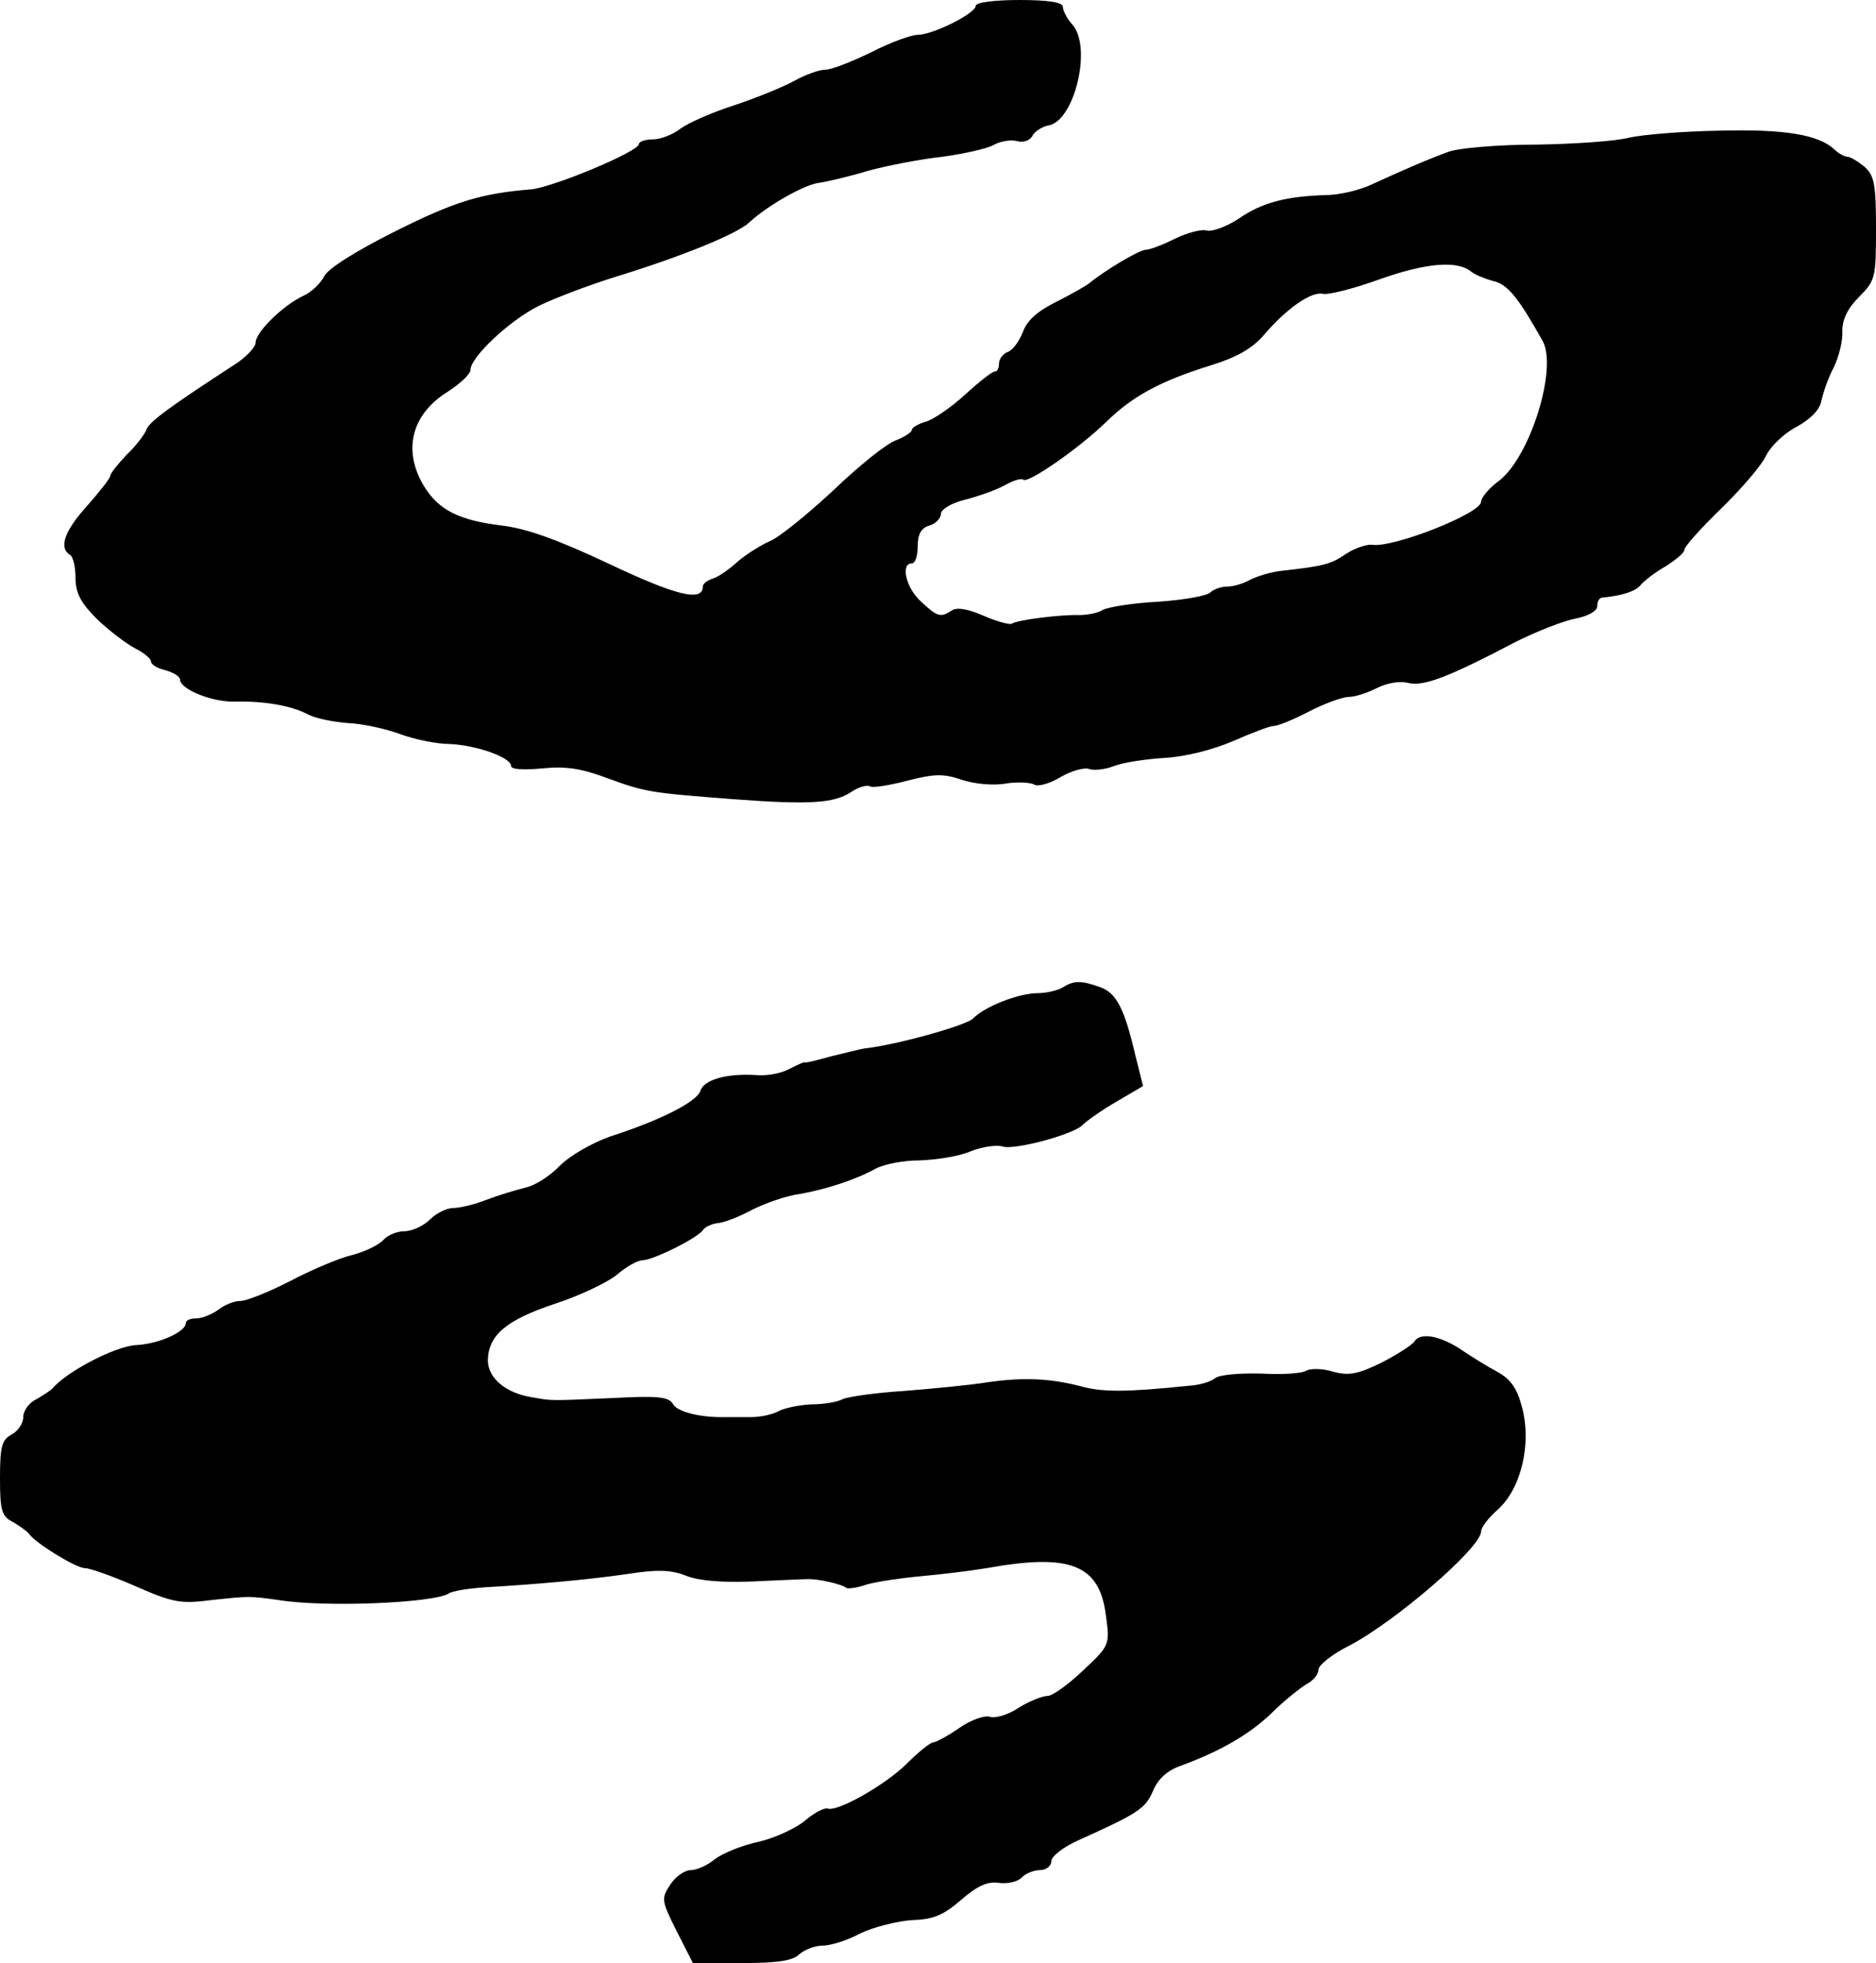
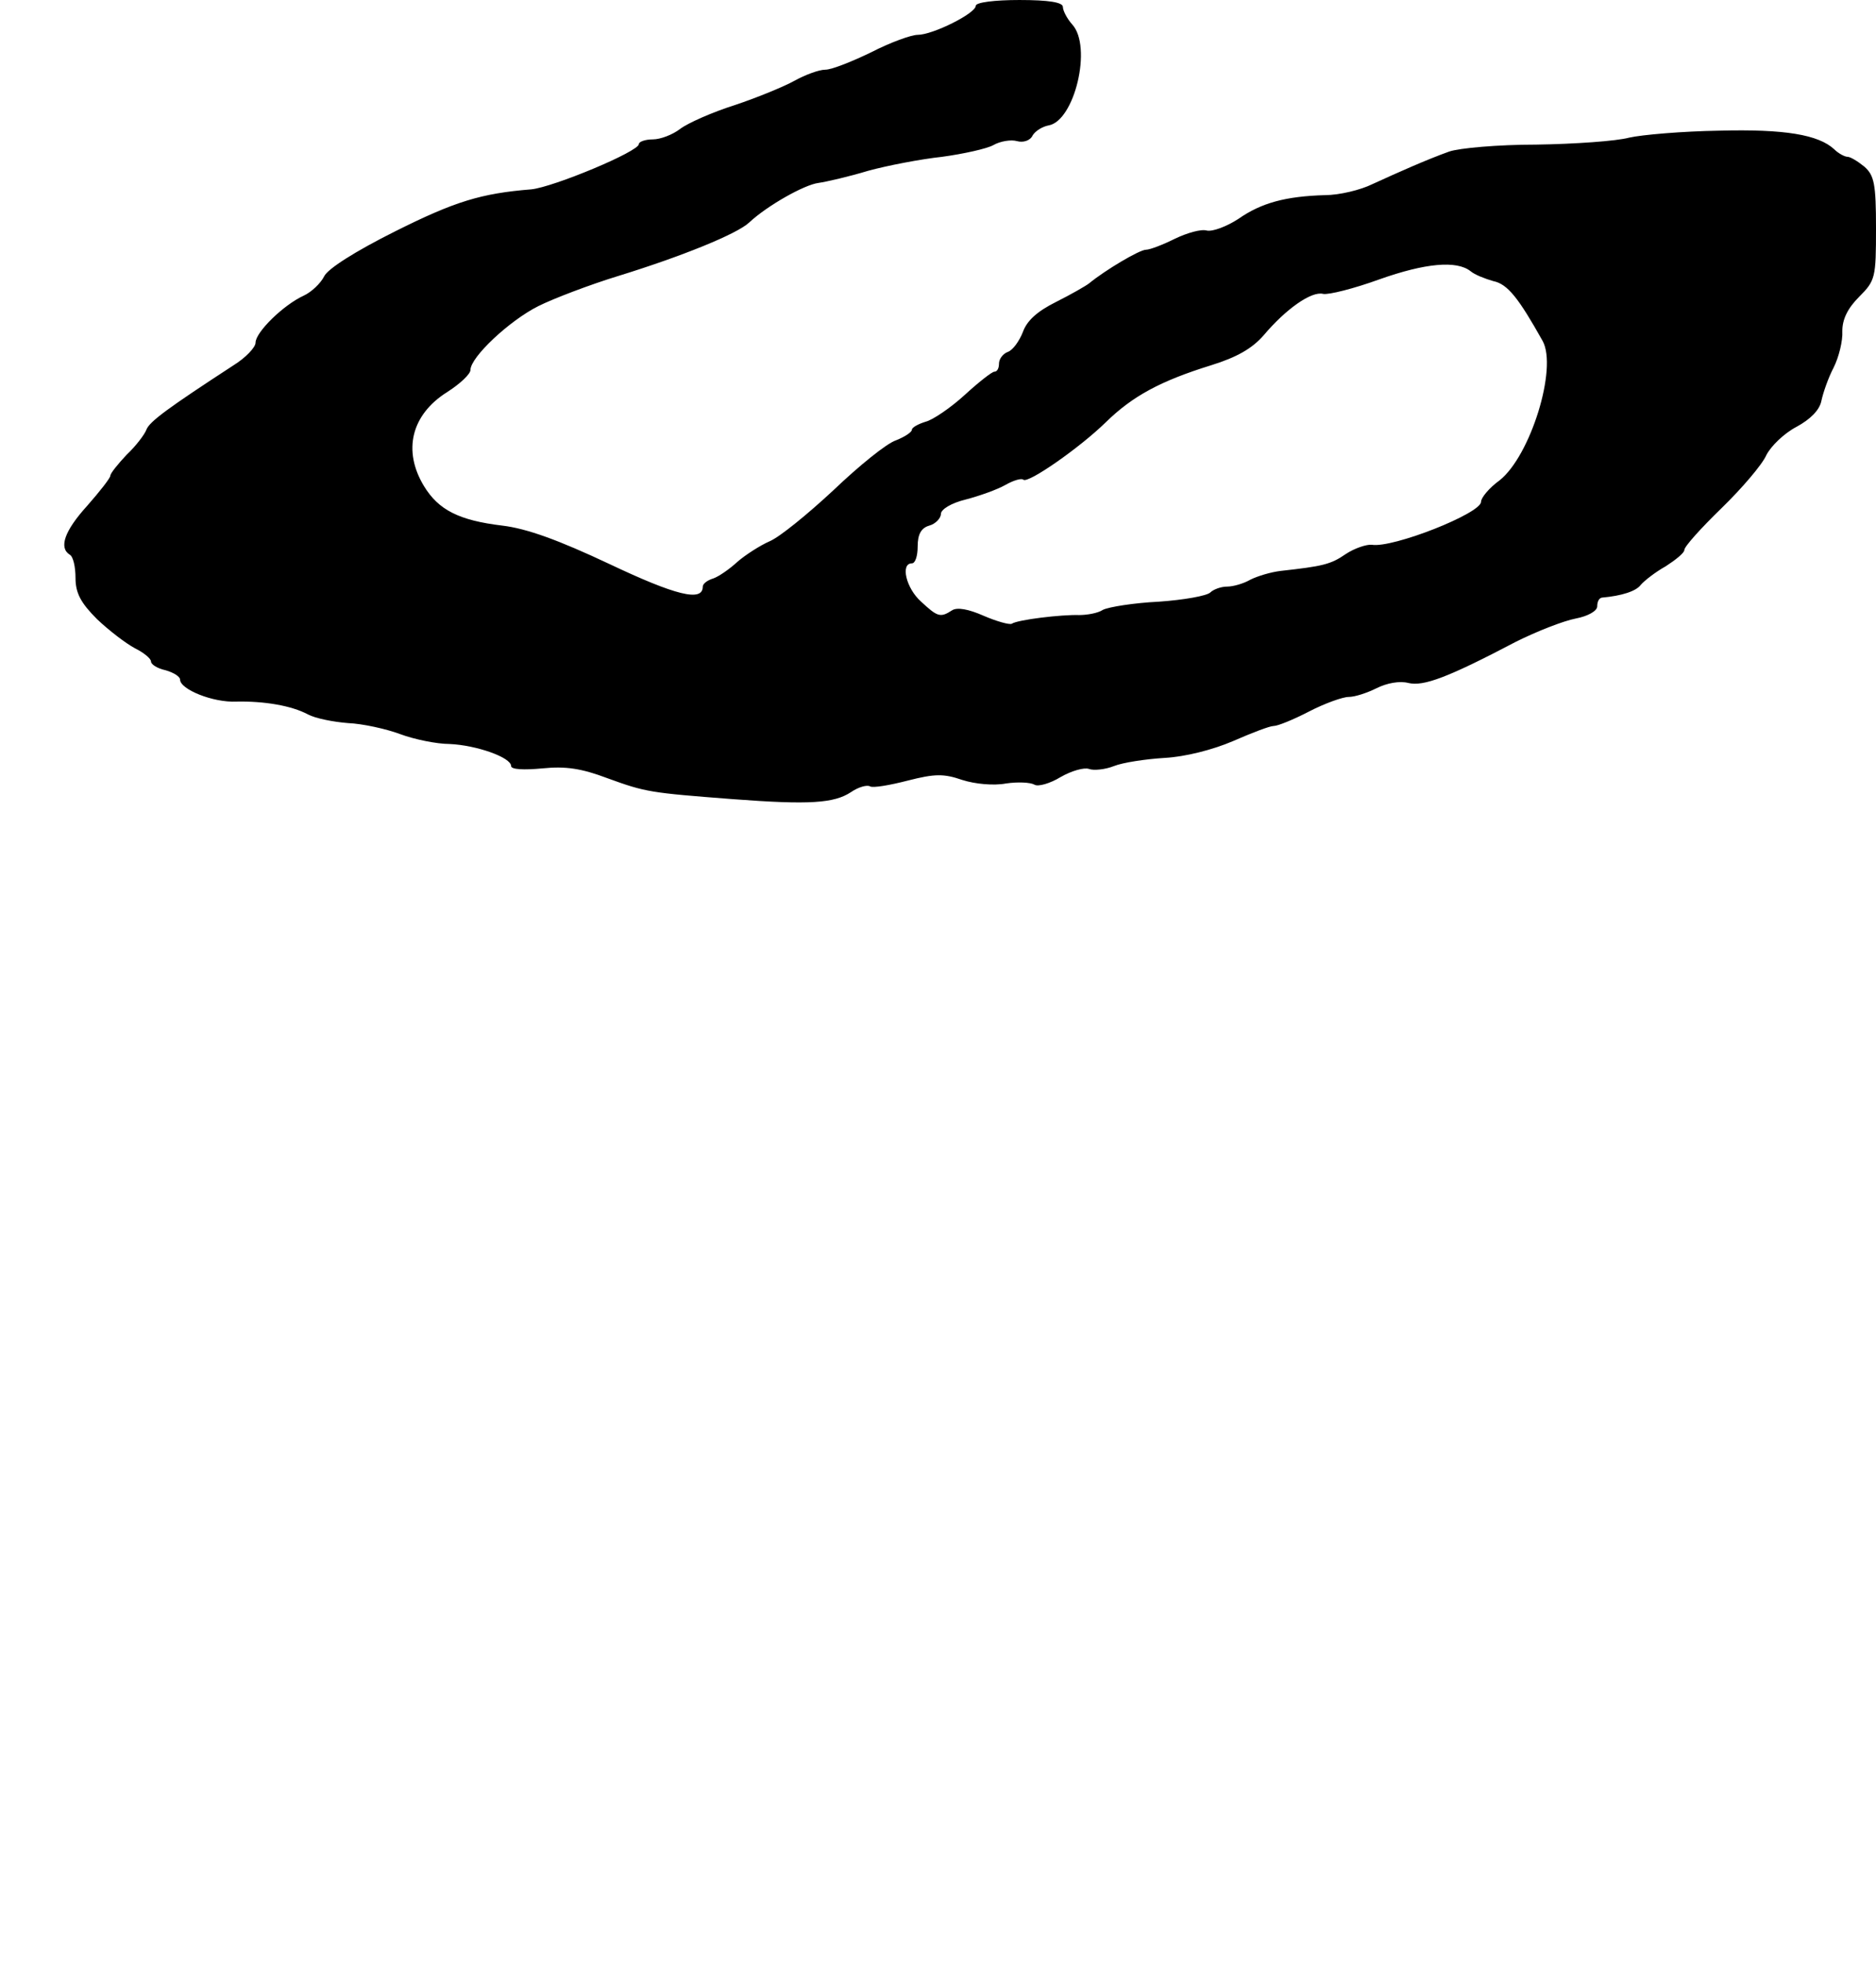
<svg xmlns="http://www.w3.org/2000/svg" version="1.0" width="323pt" height="338pt" viewBox="0 0 323 338" preserveAspectRatio="xMidYMid meet">
  <g transform="translate(0,338) scale(0.1,-0.1)" fill="#000000" stroke="none">
-     <path d="M1680 3370 c0 -13 -74 -50 -100 -50 -11 0 -47 -13 -80 -30 -33 -16 -68 -30 -79 -30 -11 0 -35 -9 -53 -19 -18 -10 -64 -29 -103 -42 -38 -12 -81 -31 -94 -41 -13 -10 -34 -18 -47 -18 -13 0 -24 -4 -24 -8 0 -13 -147 -74 -185 -78 -87 -7 -132 -21 -234 -72 -70 -35 -117 -65 -123 -78 -6 -12 -22 -27 -35 -33 -35 -16 -83 -63 -83 -81 0 -8 -17 -26 -38 -39 -112 -73 -145 -97 -150 -111 -3 -8 -18 -28 -34 -43 -15 -16 -28 -32 -28 -36 0 -4 -18 -27 -40 -52 -39 -43 -49 -72 -30 -84 6 -3 10 -21 10 -40 0 -26 9 -43 37 -71 21 -20 50 -42 65 -50 16 -8 28 -18 28 -23 0 -5 11 -12 25 -15 14 -4 25 -11 25 -16 0 -17 57 -40 97 -38 48 1 95 -7 123 -22 13 -7 44 -13 69 -15 25 -1 66 -10 90 -19 24 -9 63 -17 85 -17 46 -2 106 -23 106 -38 0 -6 22 -7 54 -4 40 4 67 0 112 -17 66 -24 73 -25 216 -36 132 -10 174 -7 203 12 13 9 28 13 33 10 5 -3 34 2 65 10 47 12 62 12 94 1 22 -7 54 -10 75 -6 20 3 42 2 49 -2 6 -4 27 2 45 13 19 11 41 17 49 14 8 -3 28 -1 43 5 15 6 54 12 87 14 36 2 83 14 118 29 32 14 63 26 70 26 7 0 34 11 61 25 27 14 58 25 68 25 11 0 32 7 48 15 18 9 40 13 55 9 26 -6 67 9 185 71 36 18 82 36 103 40 21 4 37 13 37 21 0 8 3 14 8 15 34 3 59 11 67 22 6 7 25 22 43 32 17 11 32 23 32 28 0 6 29 38 64 72 35 34 70 75 77 91 8 16 31 38 52 49 24 13 40 29 43 45 3 14 12 40 21 57 9 18 16 46 15 63 0 20 9 39 29 59 28 28 29 33 29 118 0 76 -3 91 -20 106 -11 9 -24 17 -29 17 -5 0 -16 6 -23 13 -27 25 -85 35 -198 32 -63 -1 -133 -7 -155 -12 -22 -6 -94 -11 -160 -12 -66 0 -133 -6 -150 -12 -39 -14 -86 -35 -132 -56 -20 -10 -57 -19 -82 -19 -67 -2 -109 -13 -149 -41 -20 -13 -44 -22 -54 -20 -10 3 -34 -4 -55 -14 -20 -10 -43 -19 -50 -19 -11 0 -70 -35 -98 -58 -5 -4 -31 -19 -57 -32 -32 -16 -50 -32 -57 -52 -6 -15 -17 -31 -26 -34 -8 -3 -15 -12 -15 -20 0 -8 -3 -14 -8 -14 -4 0 -27 -18 -51 -40 -24 -22 -55 -43 -67 -46 -13 -4 -24 -10 -24 -14 0 -4 -12 -12 -27 -18 -16 -5 -64 -44 -108 -86 -44 -41 -93 -81 -110 -88 -16 -7 -41 -23 -55 -35 -14 -13 -33 -26 -42 -29 -10 -3 -18 -9 -18 -14 0 -27 -47 -15 -161 39 -87 41 -142 61 -184 66 -75 9 -110 27 -135 68 -37 61 -22 123 40 162 22 14 40 31 40 38 0 22 67 85 117 110 26 13 89 37 138 52 107 33 204 72 225 92 31 29 95 65 119 68 14 2 53 11 86 21 33 9 90 20 127 24 37 5 77 14 88 20 12 7 31 10 41 7 11 -3 23 1 27 10 5 8 17 15 27 17 45 7 76 136 41 174 -9 10 -16 24 -16 30 0 8 -24 12 -75 12 -42 0 -75 -4 -75 -10z m852 -457 c7 -6 25 -13 39 -17 25 -5 44 -30 85 -103 26 -47 -21 -198 -74 -240 -18 -13 -32 -30 -32 -37 0 -20 -152 -80 -188 -74 -9 1 -30 -6 -45 -16 -26 -18 -40 -21 -112 -29 -17 -2 -40 -9 -52 -15 -12 -7 -30 -12 -40 -12 -11 0 -24 -5 -29 -10 -6 -6 -46 -13 -89 -16 -42 -2 -86 -9 -96 -14 -9 -6 -28 -9 -41 -9 -30 1 -106 -8 -116 -15 -4 -2 -26 4 -49 14 -25 11 -45 15 -54 9 -20 -13 -25 -11 -53 15 -26 23 -36 66 -16 66 6 0 10 13 10 29 0 21 6 32 20 36 11 3 20 13 20 20 0 8 18 19 43 25 23 6 54 17 68 25 14 8 28 12 31 9 8 -7 97 55 142 99 46 45 94 71 181 98 45 14 71 29 91 52 38 45 82 76 102 71 9 -2 53 9 97 25 79 28 133 33 157 14z" />
-     <path d="M1830 1680 c-8 -5 -28 -10 -43 -10 -33 0 -92 -23 -112 -44 -13 -12 -131 -45 -185 -51 -8 -1 -35 -8 -60 -14 -25 -7 -45 -12 -45 -10 0 1 -11 -4 -25 -11 -14 -8 -40 -13 -59 -11 -50 3 -89 -8 -95 -27 -6 -19 -69 -51 -156 -79 -31 -11 -69 -33 -86 -50 -17 -18 -44 -35 -60 -38 -16 -4 -46 -13 -67 -21 -20 -8 -46 -14 -57 -14 -11 0 -29 -9 -40 -20 -11 -11 -31 -20 -44 -20 -13 0 -29 -7 -36 -15 -7 -8 -31 -20 -54 -26 -22 -5 -71 -26 -107 -45 -37 -19 -75 -34 -85 -34 -11 0 -28 -7 -38 -15 -11 -8 -28 -15 -38 -15 -10 0 -18 -3 -18 -8 0 -15 -46 -36 -86 -38 -36 -2 -120 -46 -144 -75 -3 -3 -15 -11 -27 -18 -13 -6 -23 -20 -23 -31 0 -11 -9 -24 -20 -30 -17 -9 -20 -21 -20 -75 0 -57 3 -66 23 -76 12 -7 24 -16 27 -20 11 -16 81 -59 96 -59 9 0 48 -14 87 -31 64 -28 77 -31 131 -24 66 7 65 7 116 0 80 -13 265 -5 292 11 7 5 35 9 63 11 87 5 178 13 246 23 51 8 75 7 100 -3 22 -9 63 -12 114 -10 44 2 87 4 95 4 18 1 61 -9 67 -15 3 -2 19 0 36 6 18 5 59 11 92 14 33 3 84 9 114 14 144 26 194 6 205 -81 7 -51 7 -52 -39 -95 -25 -24 -53 -44 -61 -44 -9 0 -32 -9 -51 -21 -18 -12 -40 -18 -49 -15 -8 3 -32 -5 -52 -19 -20 -14 -41 -25 -45 -25 -5 0 -25 -16 -45 -36 -37 -37 -120 -84 -137 -78 -5 2 -23 -7 -38 -20 -15 -13 -51 -30 -80 -37 -29 -6 -63 -20 -76 -30 -13 -11 -32 -19 -42 -19 -10 0 -26 -11 -35 -25 -16 -24 -15 -28 11 -80 l28 -55 84 0 c62 0 88 4 99 15 9 8 27 15 40 15 14 0 43 9 65 21 23 11 63 21 89 23 38 1 55 9 85 35 28 24 45 32 65 29 14 -2 32 2 39 9 6 7 21 13 31 13 11 0 20 7 20 15 0 9 21 25 48 37 102 46 114 54 127 84 8 20 24 35 46 43 69 25 121 55 159 92 21 21 48 42 59 49 12 6 21 17 21 25 0 8 24 27 52 41 78 40 228 169 228 197 0 7 13 24 28 37 41 36 60 115 42 179 -8 31 -20 47 -42 59 -17 9 -46 27 -65 40 -36 23 -68 28 -78 12 -4 -6 -29 -22 -56 -36 -41 -20 -56 -23 -83 -16 -19 6 -39 6 -47 2 -7 -5 -42 -7 -78 -5 -36 1 -72 -2 -79 -8 -7 -6 -27 -12 -45 -13 -107 -11 -146 -11 -182 -2 -56 15 -102 17 -165 8 -30 -5 -95 -11 -144 -15 -49 -3 -96 -10 -105 -14 -9 -5 -33 -9 -54 -9 -20 -1 -46 -6 -57 -12 -11 -6 -32 -10 -47 -10 -15 0 -35 0 -43 0 -45 -1 -83 9 -91 22 -7 13 -26 15 -101 11 -114 -5 -107 -5 -141 1 -46 7 -77 33 -77 64 1 43 31 69 115 97 43 14 91 37 107 50 16 14 36 25 44 25 18 0 97 39 105 53 4 5 15 10 25 11 11 1 37 11 59 23 22 11 58 24 81 27 46 8 98 25 132 44 13 7 46 14 75 14 29 1 69 7 89 16 21 8 45 11 54 8 19 -7 125 21 139 38 6 6 31 24 57 39 l46 27 -13 52 c-19 82 -33 108 -60 118 -33 12 -46 12 -65 0z" />
+     <path d="M1680 3370 c0 -13 -74 -50 -100 -50 -11 0 -47 -13 -80 -30 -33 -16 -68 -30 -79 -30 -11 0 -35 -9 -53 -19 -18 -10 -64 -29 -103 -42 -38 -12 -81 -31 -94 -41 -13 -10 -34 -18 -47 -18 -13 0 -24 -4 -24 -8 0 -13 -147 -74 -185 -78 -87 -7 -132 -21 -234 -72 -70 -35 -117 -65 -123 -78 -6 -12 -22 -27 -35 -33 -35 -16 -83 -63 -83 -81 0 -8 -17 -26 -38 -39 -112 -73 -145 -97 -150 -111 -3 -8 -18 -28 -34 -43 -15 -16 -28 -32 -28 -36 0 -4 -18 -27 -40 -52 -39 -43 -49 -72 -30 -84 6 -3 10 -21 10 -40 0 -26 9 -43 37 -71 21 -20 50 -42 65 -50 16 -8 28 -18 28 -23 0 -5 11 -12 25 -15 14 -4 25 -11 25 -16 0 -17 57 -40 97 -38 48 1 95 -7 123 -22 13 -7 44 -13 69 -15 25 -1 66 -10 90 -19 24 -9 63 -17 85 -17 46 -2 106 -23 106 -38 0 -6 22 -7 54 -4 40 4 67 0 112 -17 66 -24 73 -25 216 -36 132 -10 174 -7 203 12 13 9 28 13 33 10 5 -3 34 2 65 10 47 12 62 12 94 1 22 -7 54 -10 75 -6 20 3 42 2 49 -2 6 -4 27 2 45 13 19 11 41 17 49 14 8 -3 28 -1 43 5 15 6 54 12 87 14 36 2 83 14 118 29 32 14 63 26 70 26 7 0 34 11 61 25 27 14 58 25 68 25 11 0 32 7 48 15 18 9 40 13 55 9 26 -6 67 9 185 71 36 18 82 36 103 40 21 4 37 13 37 21 0 8 3 14 8 15 34 3 59 11 67 22 6 7 25 22 43 32 17 11 32 23 32 28 0 6 29 38 64 72 35 34 70 75 77 91 8 16 31 38 52 49 24 13 40 29 43 45 3 14 12 40 21 57 9 18 16 46 15 63 0 20 9 39 29 59 28 28 29 33 29 118 0 76 -3 91 -20 106 -11 9 -24 17 -29 17 -5 0 -16 6 -23 13 -27 25 -85 35 -198 32 -63 -1 -133 -7 -155 -12 -22 -6 -94 -11 -160 -12 -66 0 -133 -6 -150 -12 -39 -14 -86 -35 -132 -56 -20 -10 -57 -19 -82 -19 -67 -2 -109 -13 -149 -41 -20 -13 -44 -22 -54 -20 -10 3 -34 -4 -55 -14 -20 -10 -43 -19 -50 -19 -11 0 -70 -35 -98 -58 -5 -4 -31 -19 -57 -32 -32 -16 -50 -32 -57 -52 -6 -15 -17 -31 -26 -34 -8 -3 -15 -12 -15 -20 0 -8 -3 -14 -8 -14 -4 0 -27 -18 -51 -40 -24 -22 -55 -43 -67 -46 -13 -4 -24 -10 -24 -14 0 -4 -12 -12 -27 -18 -16 -5 -64 -44 -108 -86 -44 -41 -93 -81 -110 -88 -16 -7 -41 -23 -55 -35 -14 -13 -33 -26 -42 -29 -10 -3 -18 -9 -18 -14 0 -27 -47 -15 -161 39 -87 41 -142 61 -184 66 -75 9 -110 27 -135 68 -37 61 -22 123 40 162 22 14 40 31 40 38 0 22 67 85 117 110 26 13 89 37 138 52 107 33 204 72 225 92 31 29 95 65 119 68 14 2 53 11 86 21 33 9 90 20 127 24 37 5 77 14 88 20 12 7 31 10 41 7 11 -3 23 1 27 10 5 8 17 15 27 17 45 7 76 136 41 174 -9 10 -16 24 -16 30 0 8 -24 12 -75 12 -42 0 -75 -4 -75 -10z m852 -457 c7 -6 25 -13 39 -17 25 -5 44 -30 85 -103 26 -47 -21 -198 -74 -240 -18 -13 -32 -30 -32 -37 0 -20 -152 -80 -188 -74 -9 1 -30 -6 -45 -16 -26 -18 -40 -21 -112 -29 -17 -2 -40 -9 -52 -15 -12 -7 -30 -12 -40 -12 -11 0 -24 -5 -29 -10 -6 -6 -46 -13 -89 -16 -42 -2 -86 -9 -96 -14 -9 -6 -28 -9 -41 -9 -30 1 -106 -8 -116 -15 -4 -2 -26 4 -49 14 -25 11 -45 15 -54 9 -20 -13 -25 -11 -53 15 -26 23 -36 66 -16 66 6 0 10 13 10 29 0 21 6 32 20 36 11 3 20 13 20 20 0 8 18 19 43 25 23 6 54 17 68 25 14 8 28 12 31 9 8 -7 97 55 142 99 46 45 94 71 181 98 45 14 71 29 91 52 38 45 82 76 102 71 9 -2 53 9 97 25 79 28 133 33 157 14" />
  </g>
</svg>